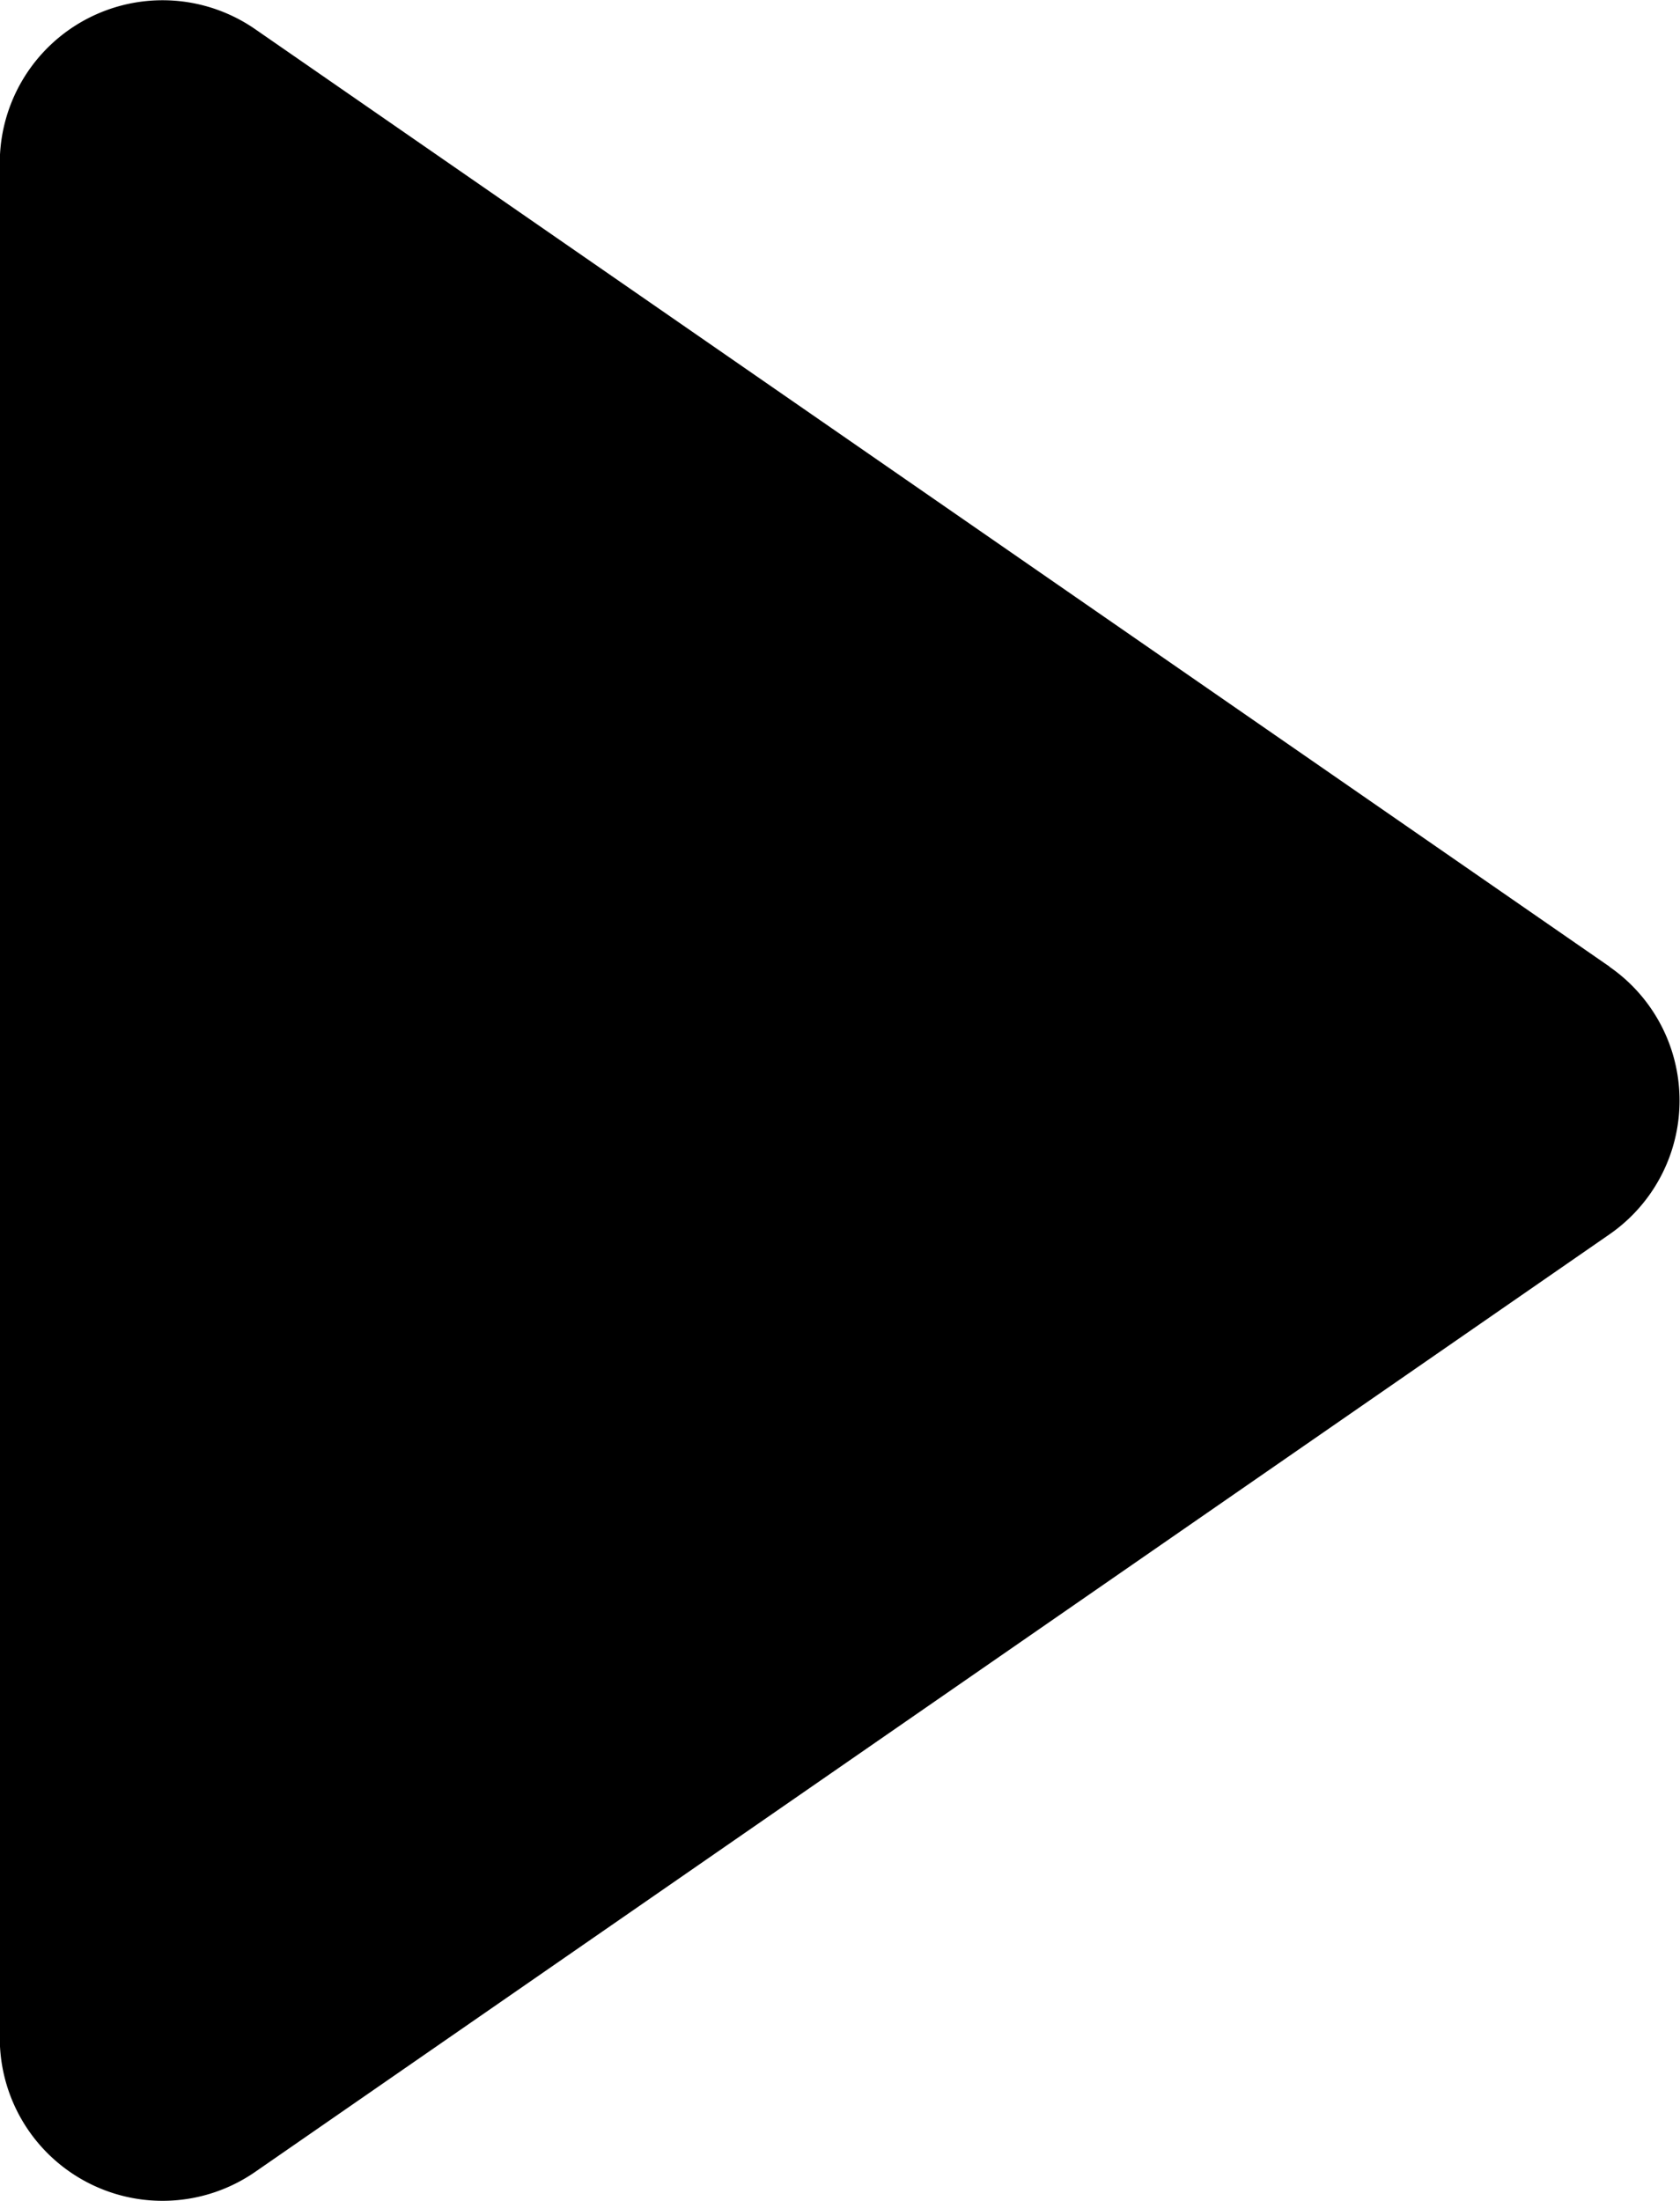
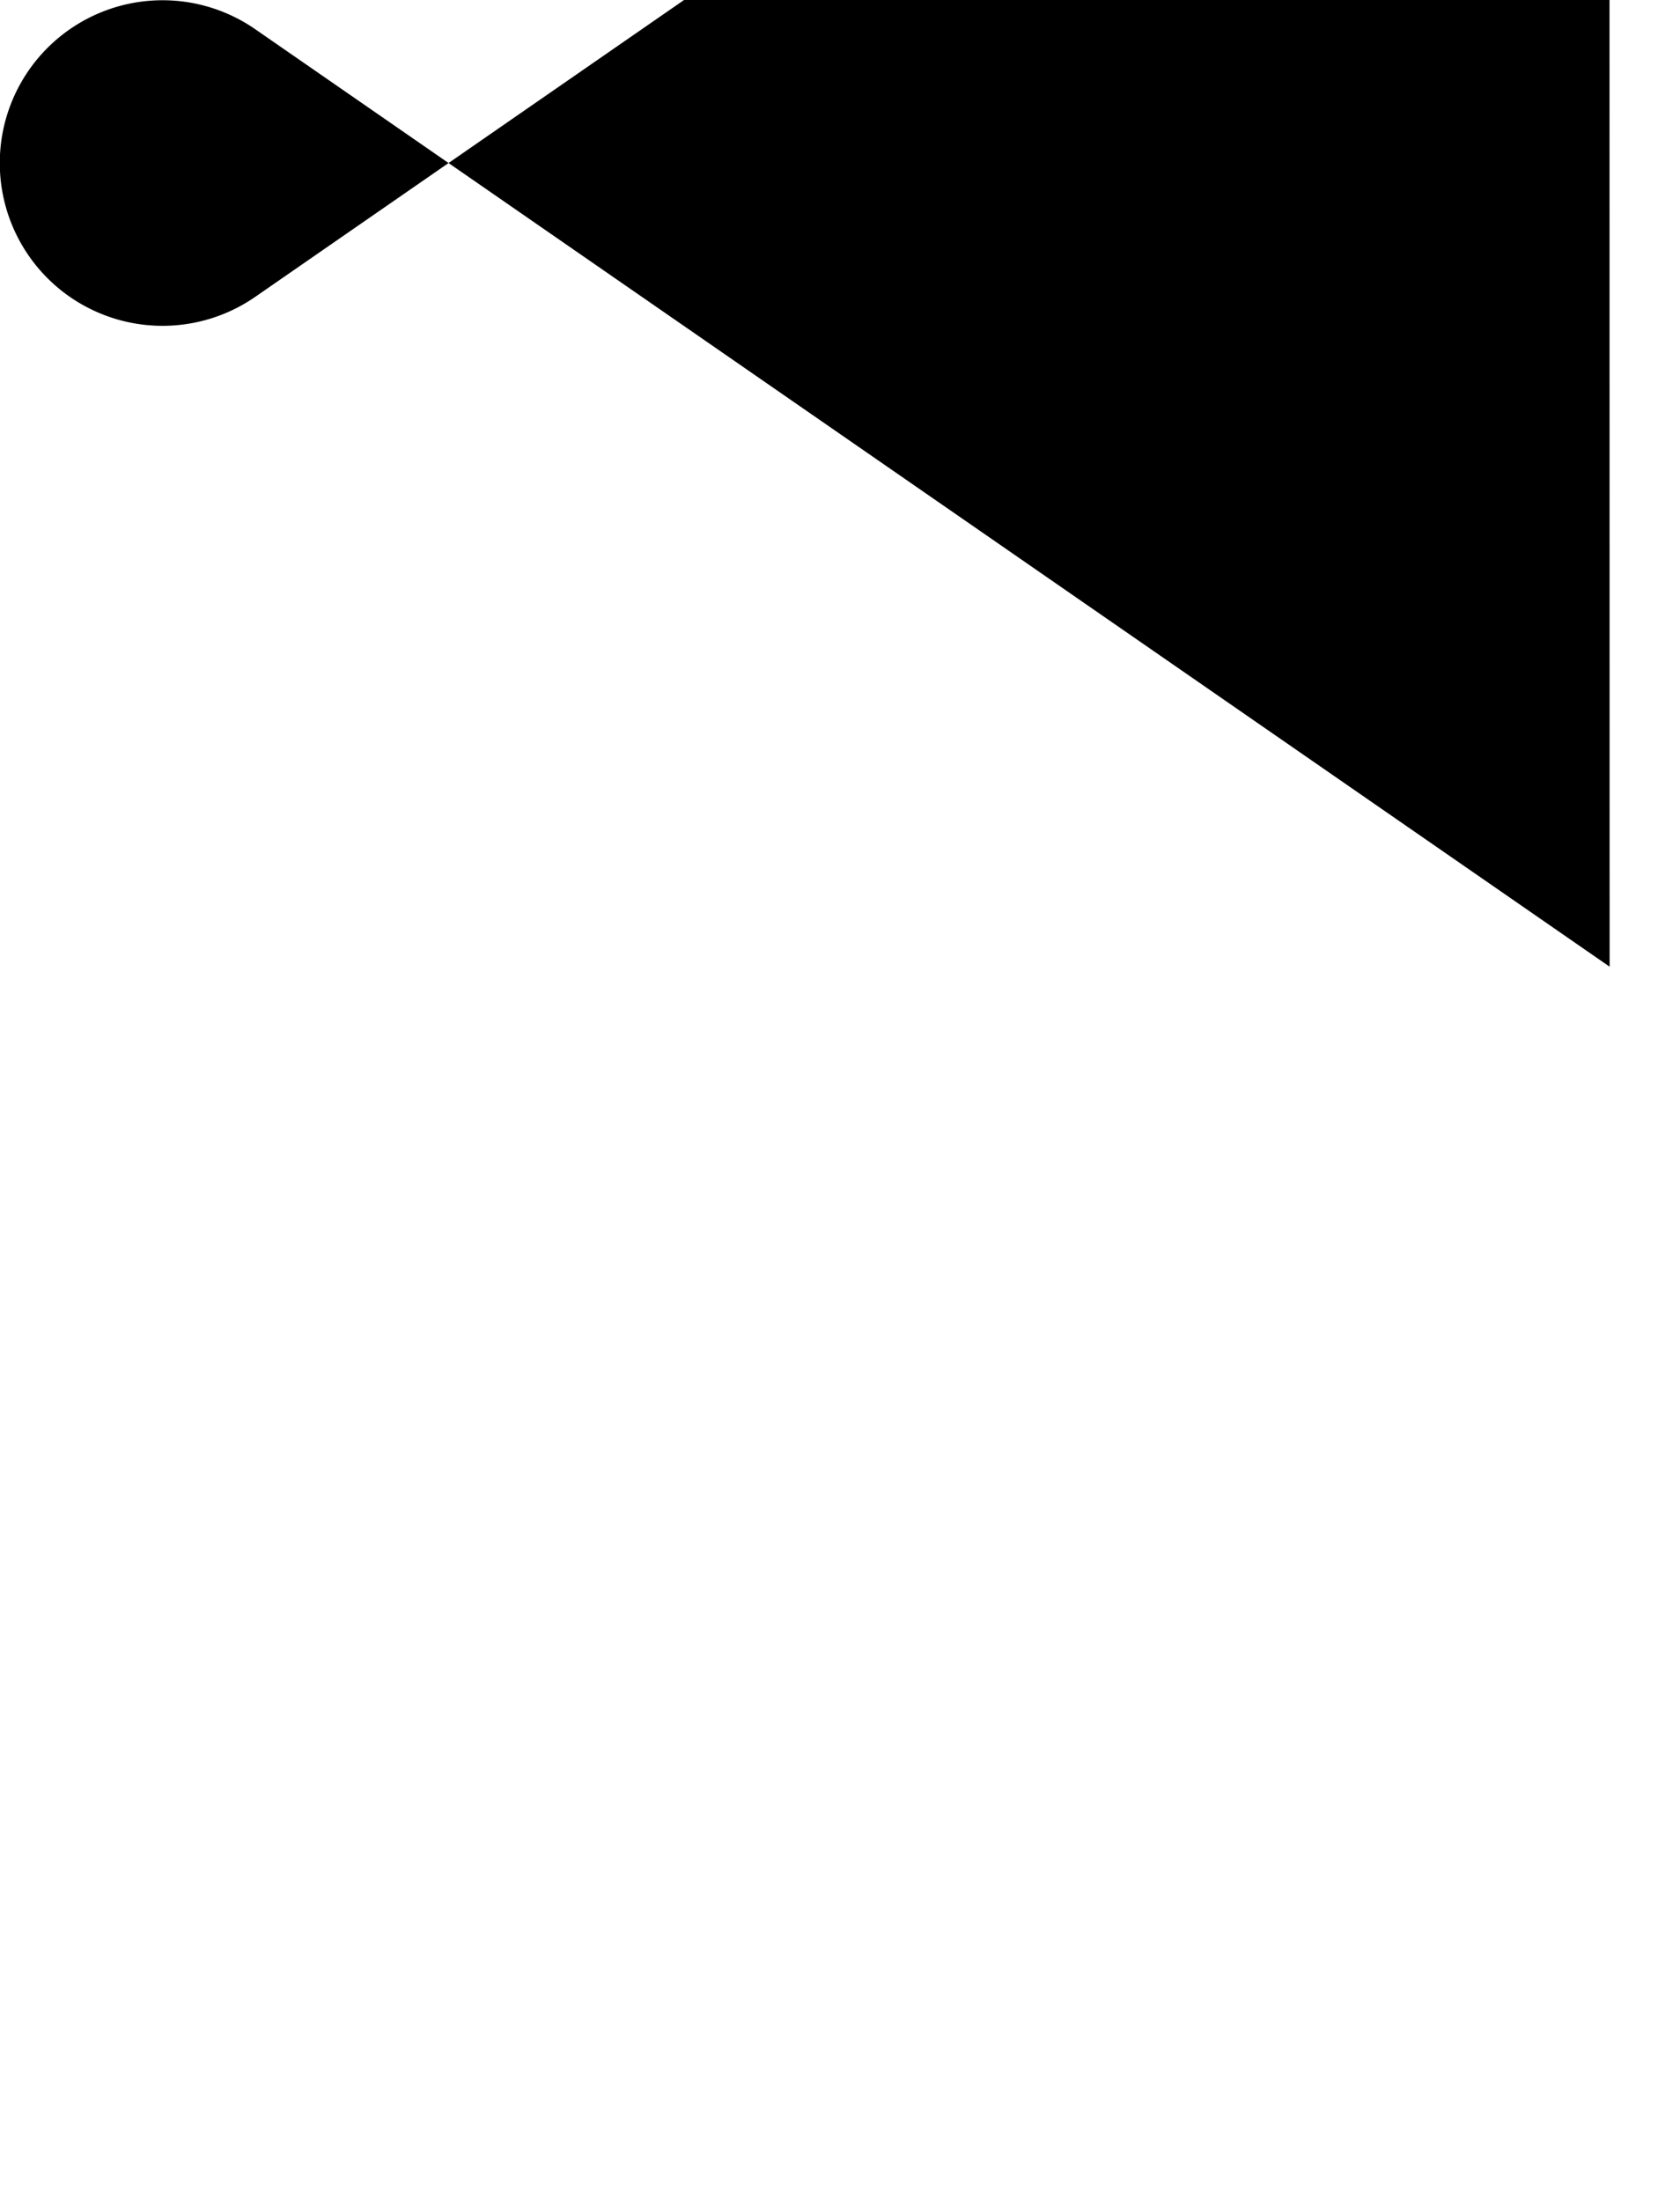
<svg xmlns="http://www.w3.org/2000/svg" viewBox="0 0 32.06 42">
-   <path d="M30.717 18.446 4.87.557A3.106 3.106 0 0 0-.004 3.111v35.778a3.106 3.106 0 0 0 4.874 2.554l25.843-17.889a3.105 3.105 0 0 0 0-5.107" />
+   <path d="M30.717 18.446 4.87.557A3.106 3.106 0 0 0-.004 3.111a3.106 3.106 0 0 0 4.874 2.554l25.843-17.889a3.105 3.105 0 0 0 0-5.107" />
</svg>